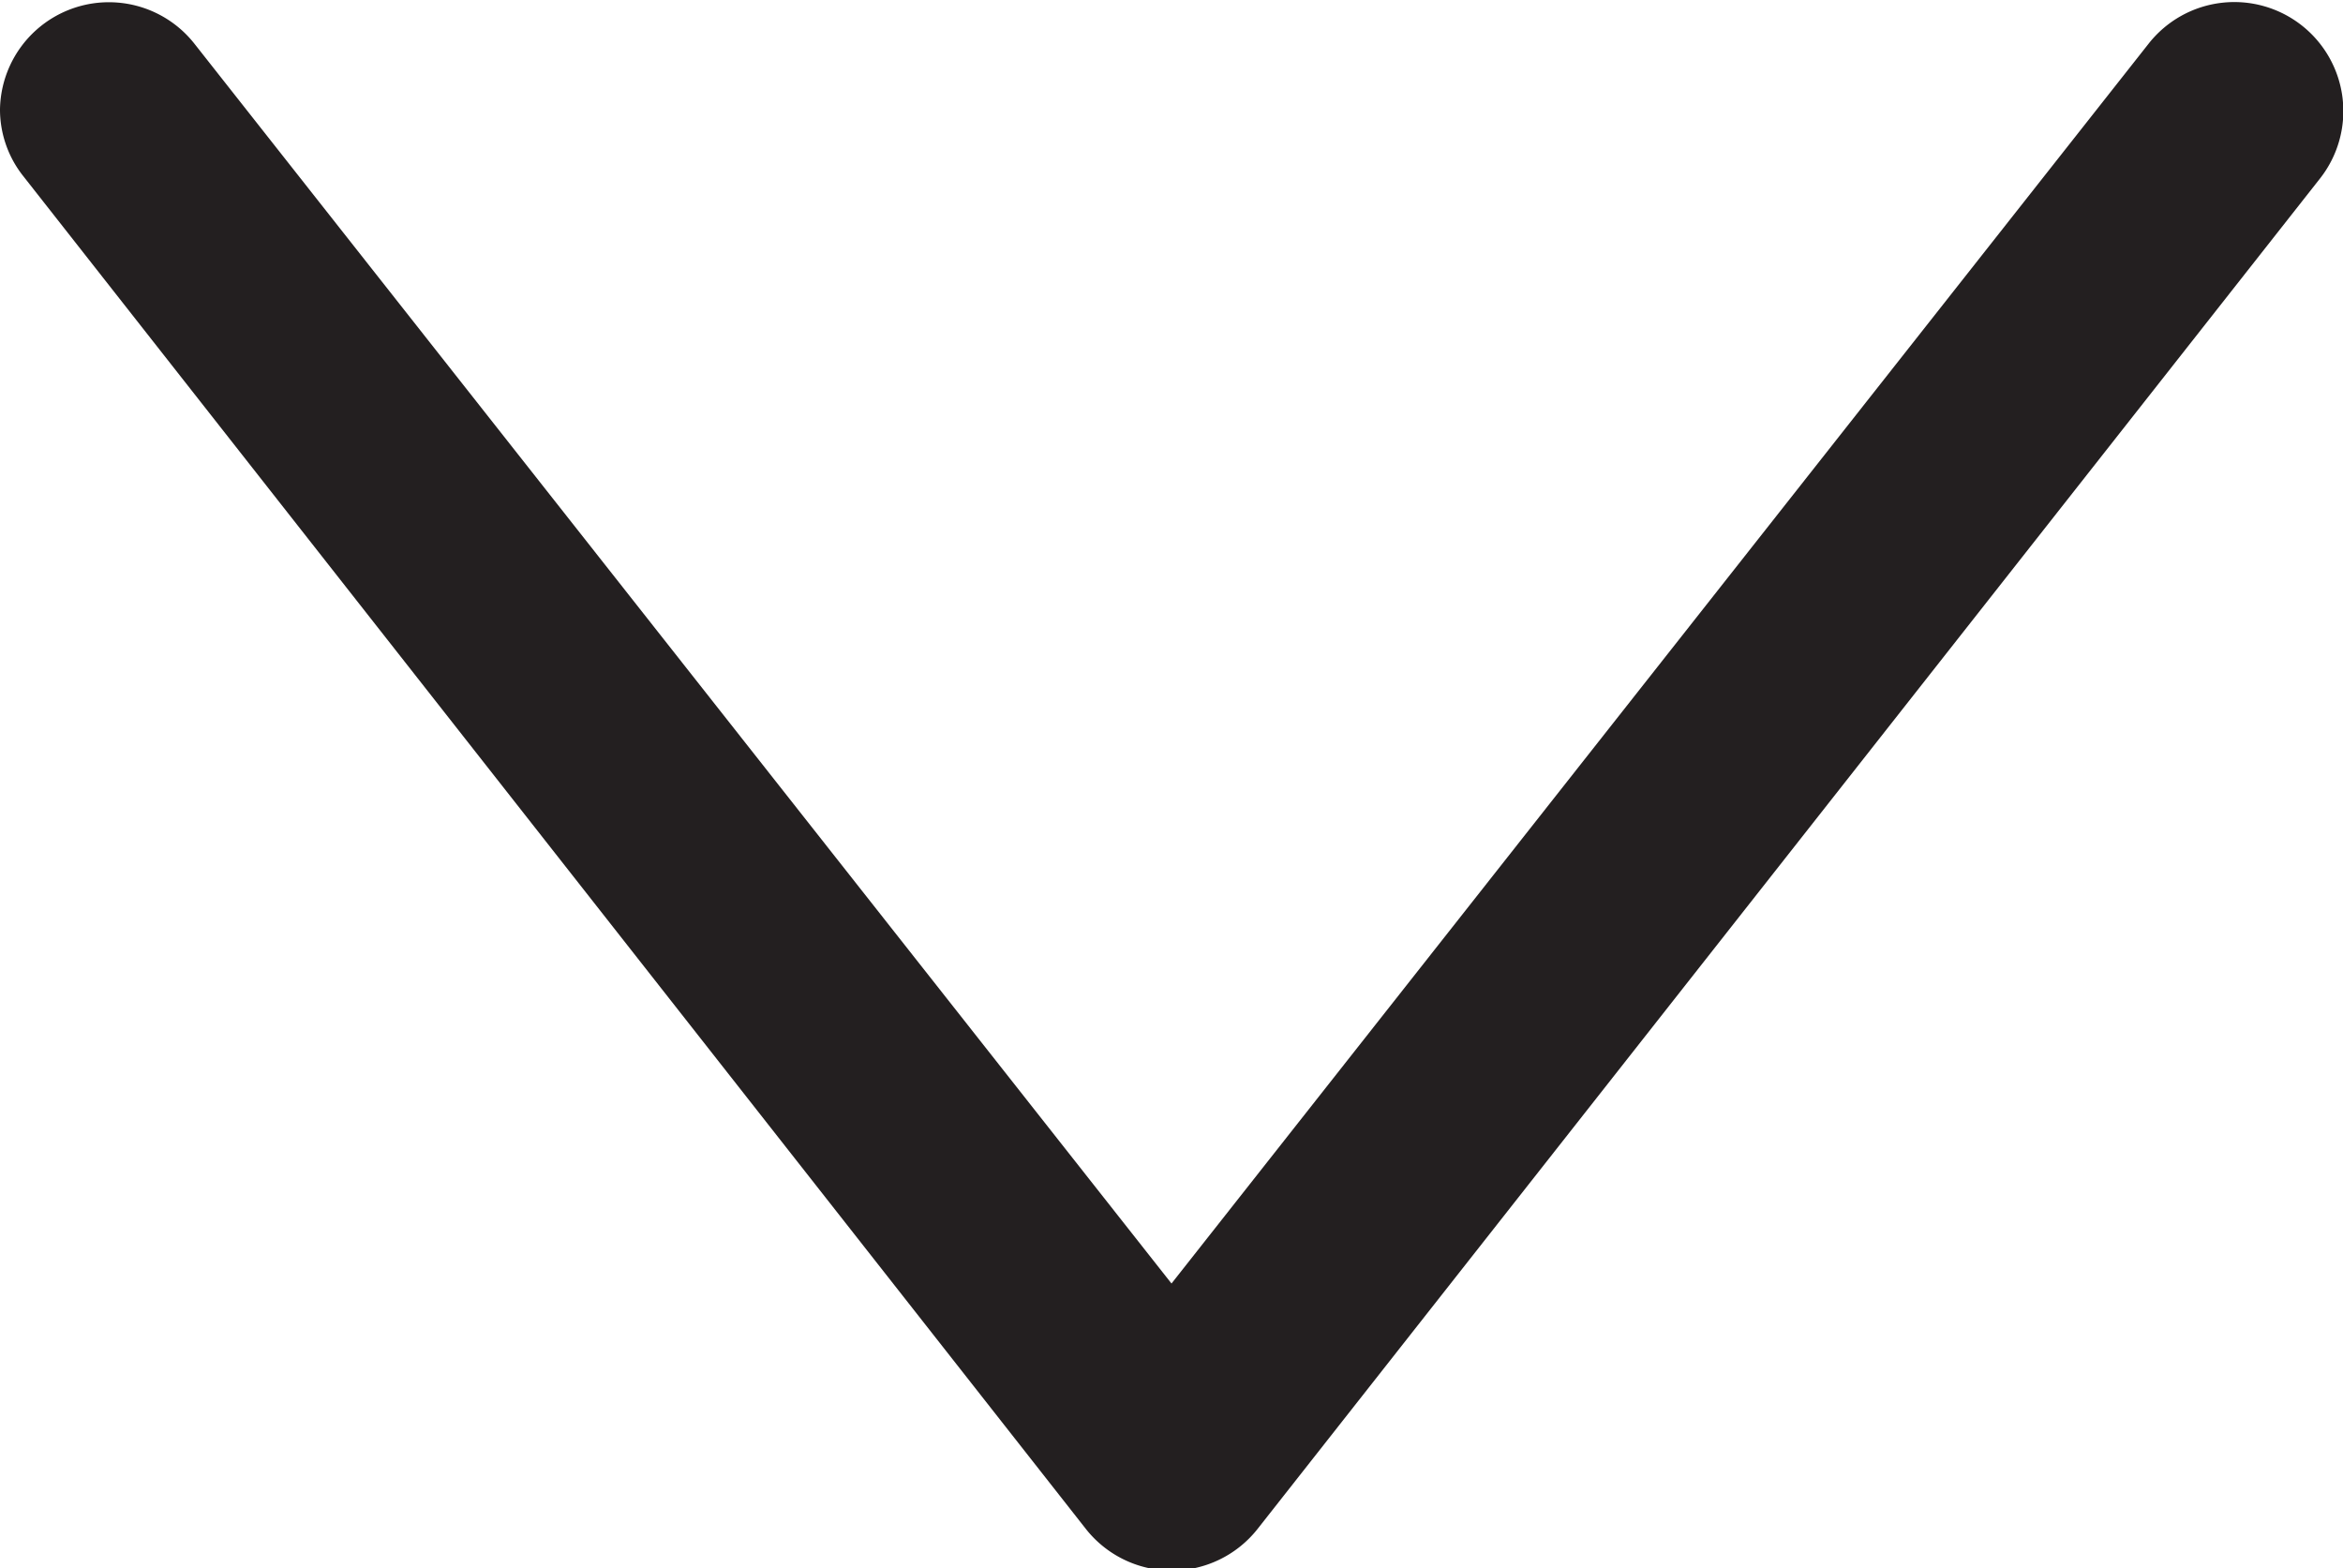
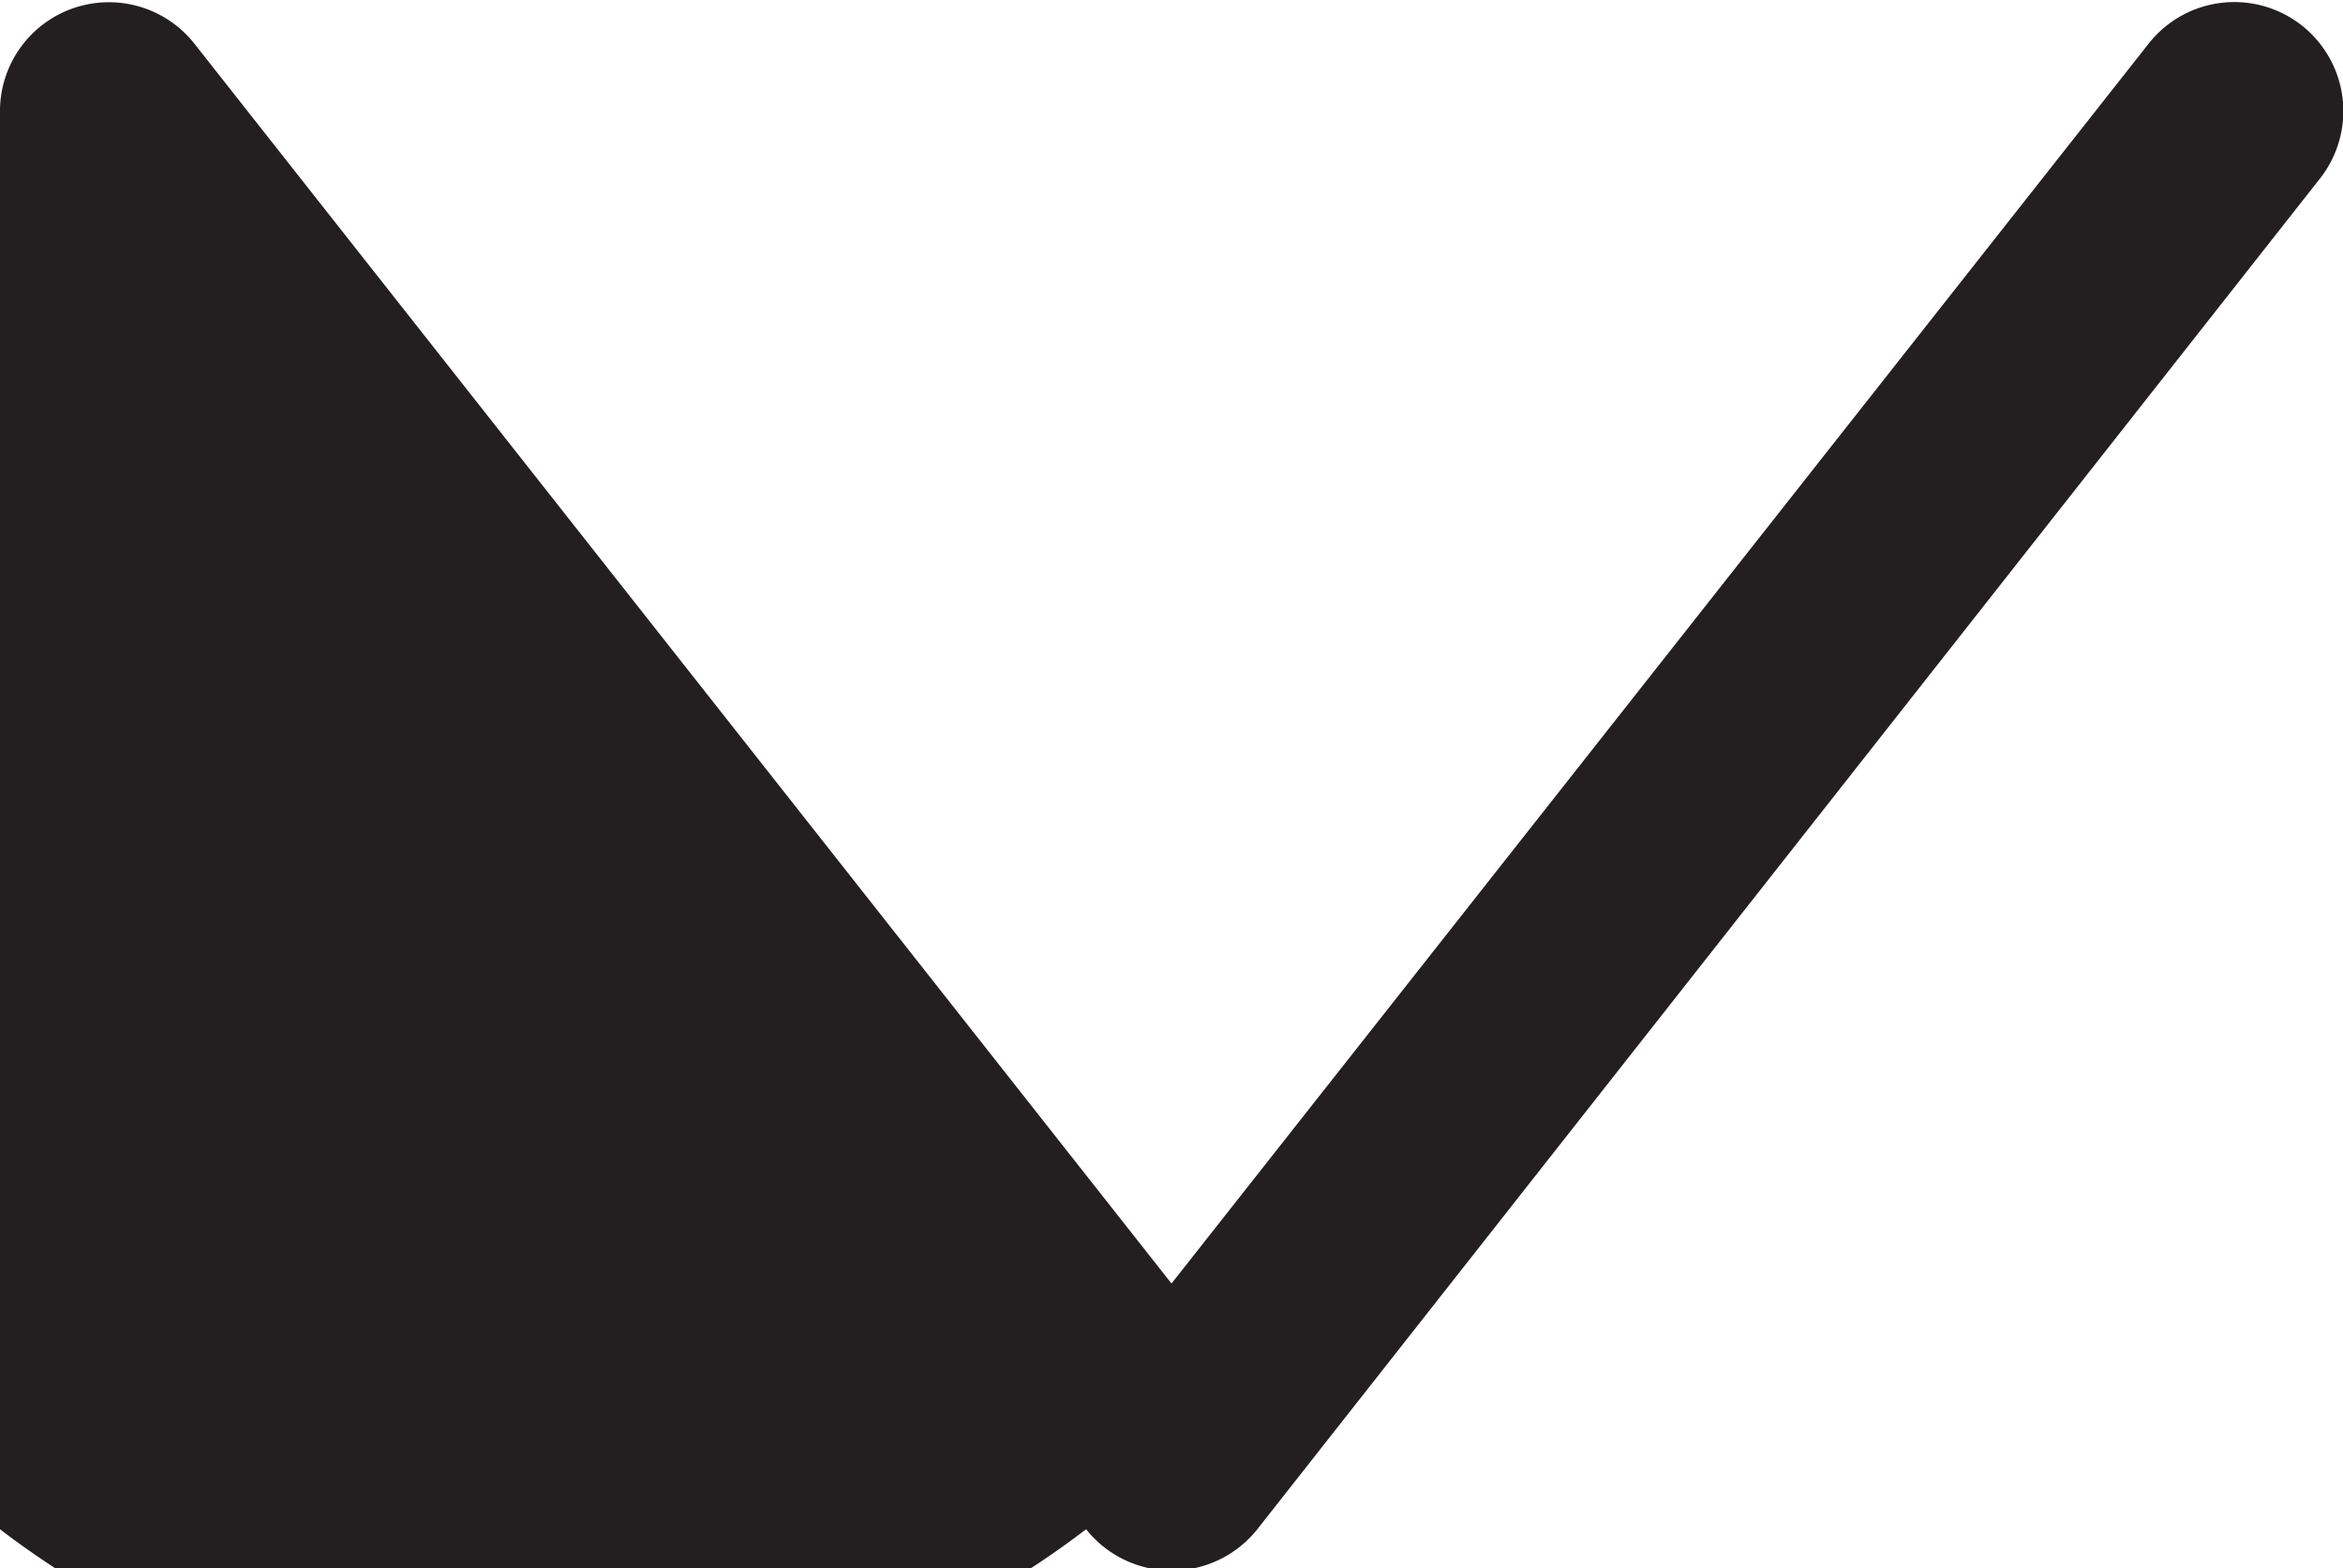
<svg xmlns="http://www.w3.org/2000/svg" viewBox="0 0 53.78 36">
  <defs>
    <style>.cls-1{fill:#231f20;}</style>
  </defs>
  <g id="Layer_2" data-name="Layer 2">
    <g id="Layer_1-2" data-name="Layer 1">
-       <path class="cls-1" d="M0,2.5A2.5,2.5,0,0,1,4.46,1L26.89,29.46,49.32,1a2.5,2.5,0,0,1,3.93,3.1l-24.39,31a2.51,2.51,0,0,1-3.93,0L.54,4.05A2.46,2.46,0,0,1,0,2.5Z" />
+       <path class="cls-1" d="M0,2.5A2.5,2.5,0,0,1,4.46,1L26.89,29.46,49.32,1a2.5,2.5,0,0,1,3.93,3.1l-24.39,31a2.51,2.51,0,0,1-3.93,0A2.46,2.46,0,0,1,0,2.5Z" />
    </g>
  </g>
</svg>